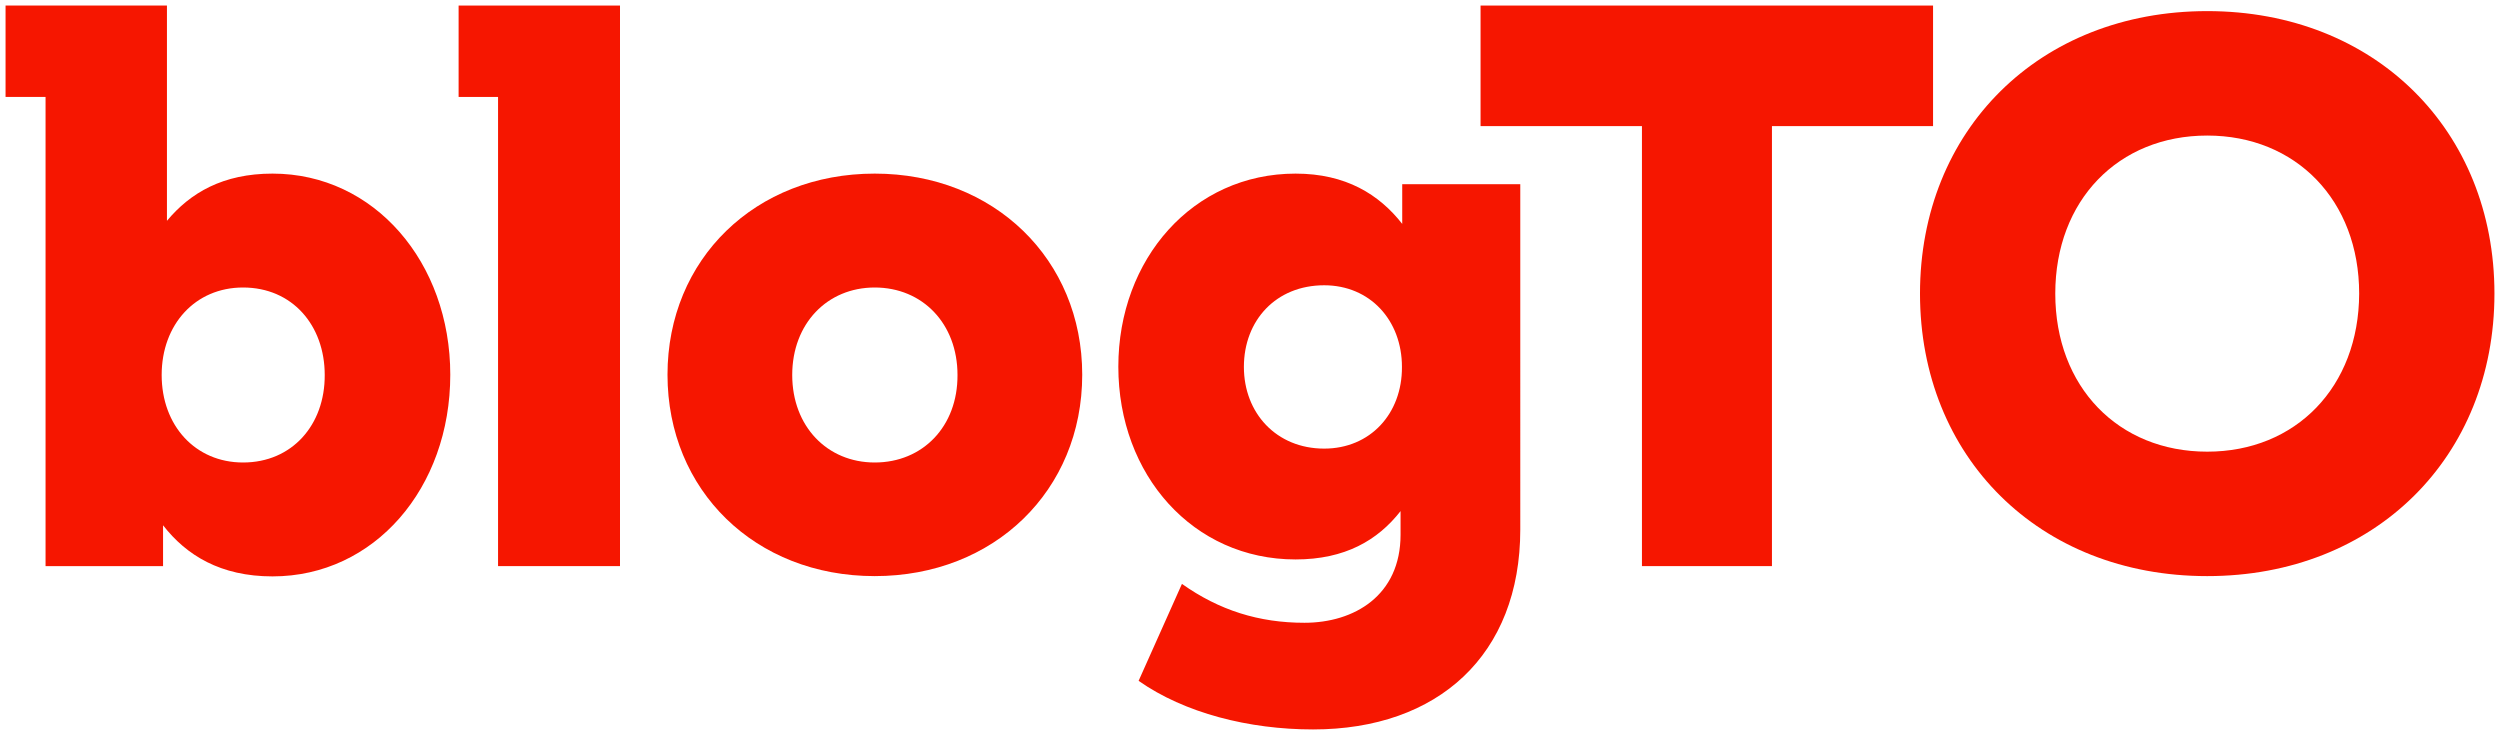
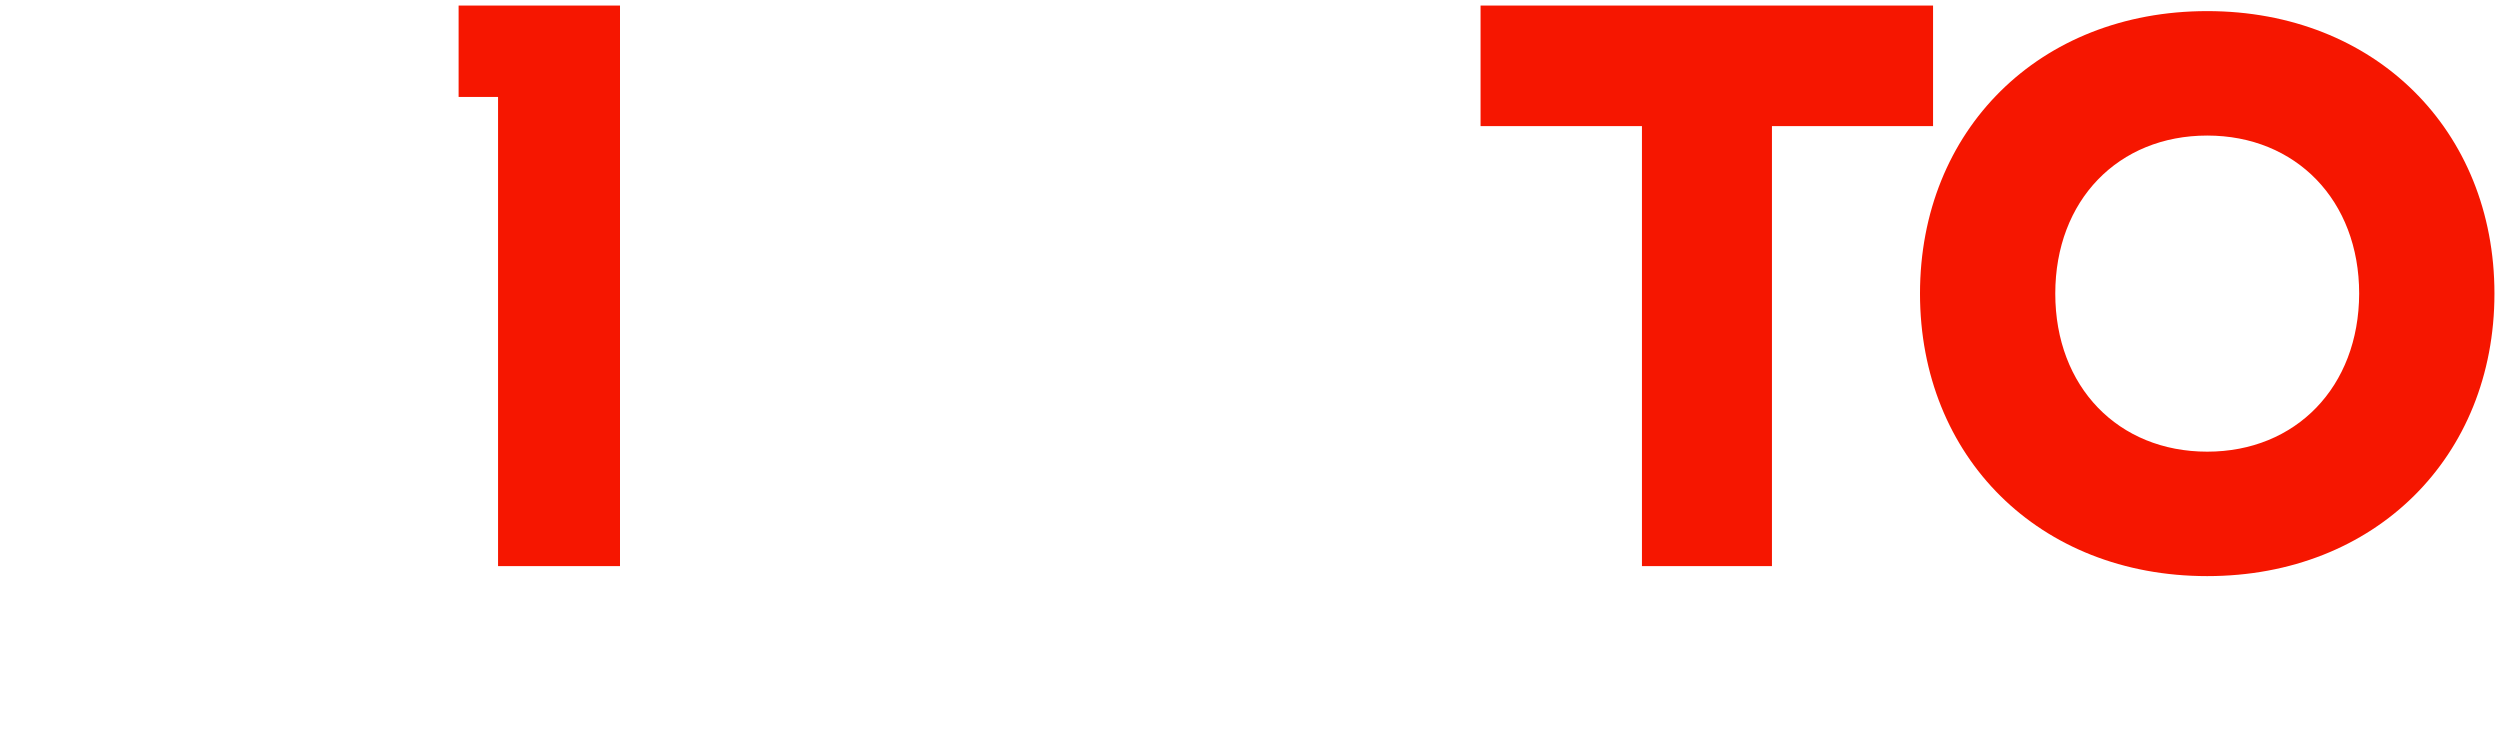
<svg xmlns="http://www.w3.org/2000/svg" version="1.1" id="Layer_1" x="0px" y="0px" width="900px" height="265px" viewBox="0 0 900 265" style="enable-background:new 0 0 900 265;" xml:space="preserve">
  <style type="text/css">

	.st0{fill:#F61600;}

</style>
  <g>
-     <path class="st0" d="M98.1,62.5c-17.8,0-29.6,6.9-38,17V34.9V2H2v32.9h14.4v168.9h42.3v-14.7c8.4,10.8,20.7,18.4,39.4,18.4   c36.7,0,64-31.8,64-72.6C162.1,94.5,134.8,62.5,98.1,62.5z M87.5,166.5c-17.2,0-29.3-13.3-29.3-31.5c0-18.2,12.1-31.5,29.3-31.5   c17.7,0,29.4,13.6,29.4,31.5C117,152.9,105.2,166.5,87.5,166.5z" />
-     <path class="st0" d="M314.9,62.5c-43,0-74.6,30.8-74.6,72.4c0,41.6,31.5,72.5,74.6,72.5c43,0,74.7-30.8,74.7-72.5   C389.6,93.4,357.9,62.5,314.9,62.5z M314.9,166.5c-17.1,0-29.7-13-29.7-31.5c0-18.5,12.6-31.5,29.7-31.5c17.2,0,29.8,13,29.8,31.5   C344.8,153.5,332.2,166.5,314.9,166.5z" />
-     <path class="st0" d="M504.8,80.6c-8.3-10.6-20.3-18.1-38.4-18.1c-36.9,0-63.8,30.7-63.8,69.5c0,39,26.9,69.4,63.8,69.4   c17.8,0,29.6-6.9,37.8-17.4v8.5c0,21.9-16.7,31.7-34.6,31.7c-16.4,0-30.7-4.5-44.1-14l-15.6,34.9c16.5,11.6,39.7,17.5,62.8,17.5   c45,0,74.6-26.8,74.6-72V66.3h-42.5V80.6z M476.7,161.5c-17.2,0-28.9-12.8-28.9-29.4c0-16.8,11.6-29.4,28.9-29.4   c16.5,0,28,12.6,28,29.4C504.8,148.9,493.3,161.5,476.7,161.5z" />
    <polygon class="st0" points="695.9,2 533,2 533,45.4 591.1,45.4 591.1,203.8 637.9,203.8 637.9,45.4 695.9,45.4  " />
    <path class="st0" d="M794.6,4C734,4,691.2,47,691.2,105.7S734,207.4,794.6,207.4c60.5,0,103.4-43,103.4-101.7S855.1,4,794.6,4z    M794.6,162.6c-32,0-54.7-23.3-54.7-56.9c0-33.6,22.7-56.9,54.7-56.9c31.9,0,54.7,23.3,54.7,56.9   C849.2,139.3,826.5,162.6,794.6,162.6z" />
    <polygon class="st0" points="165.1,2 165.1,34.9 179.3,34.9 179.3,203.8 223.2,203.8 223.2,34.9 223.2,2  " />
  </g>
</svg>